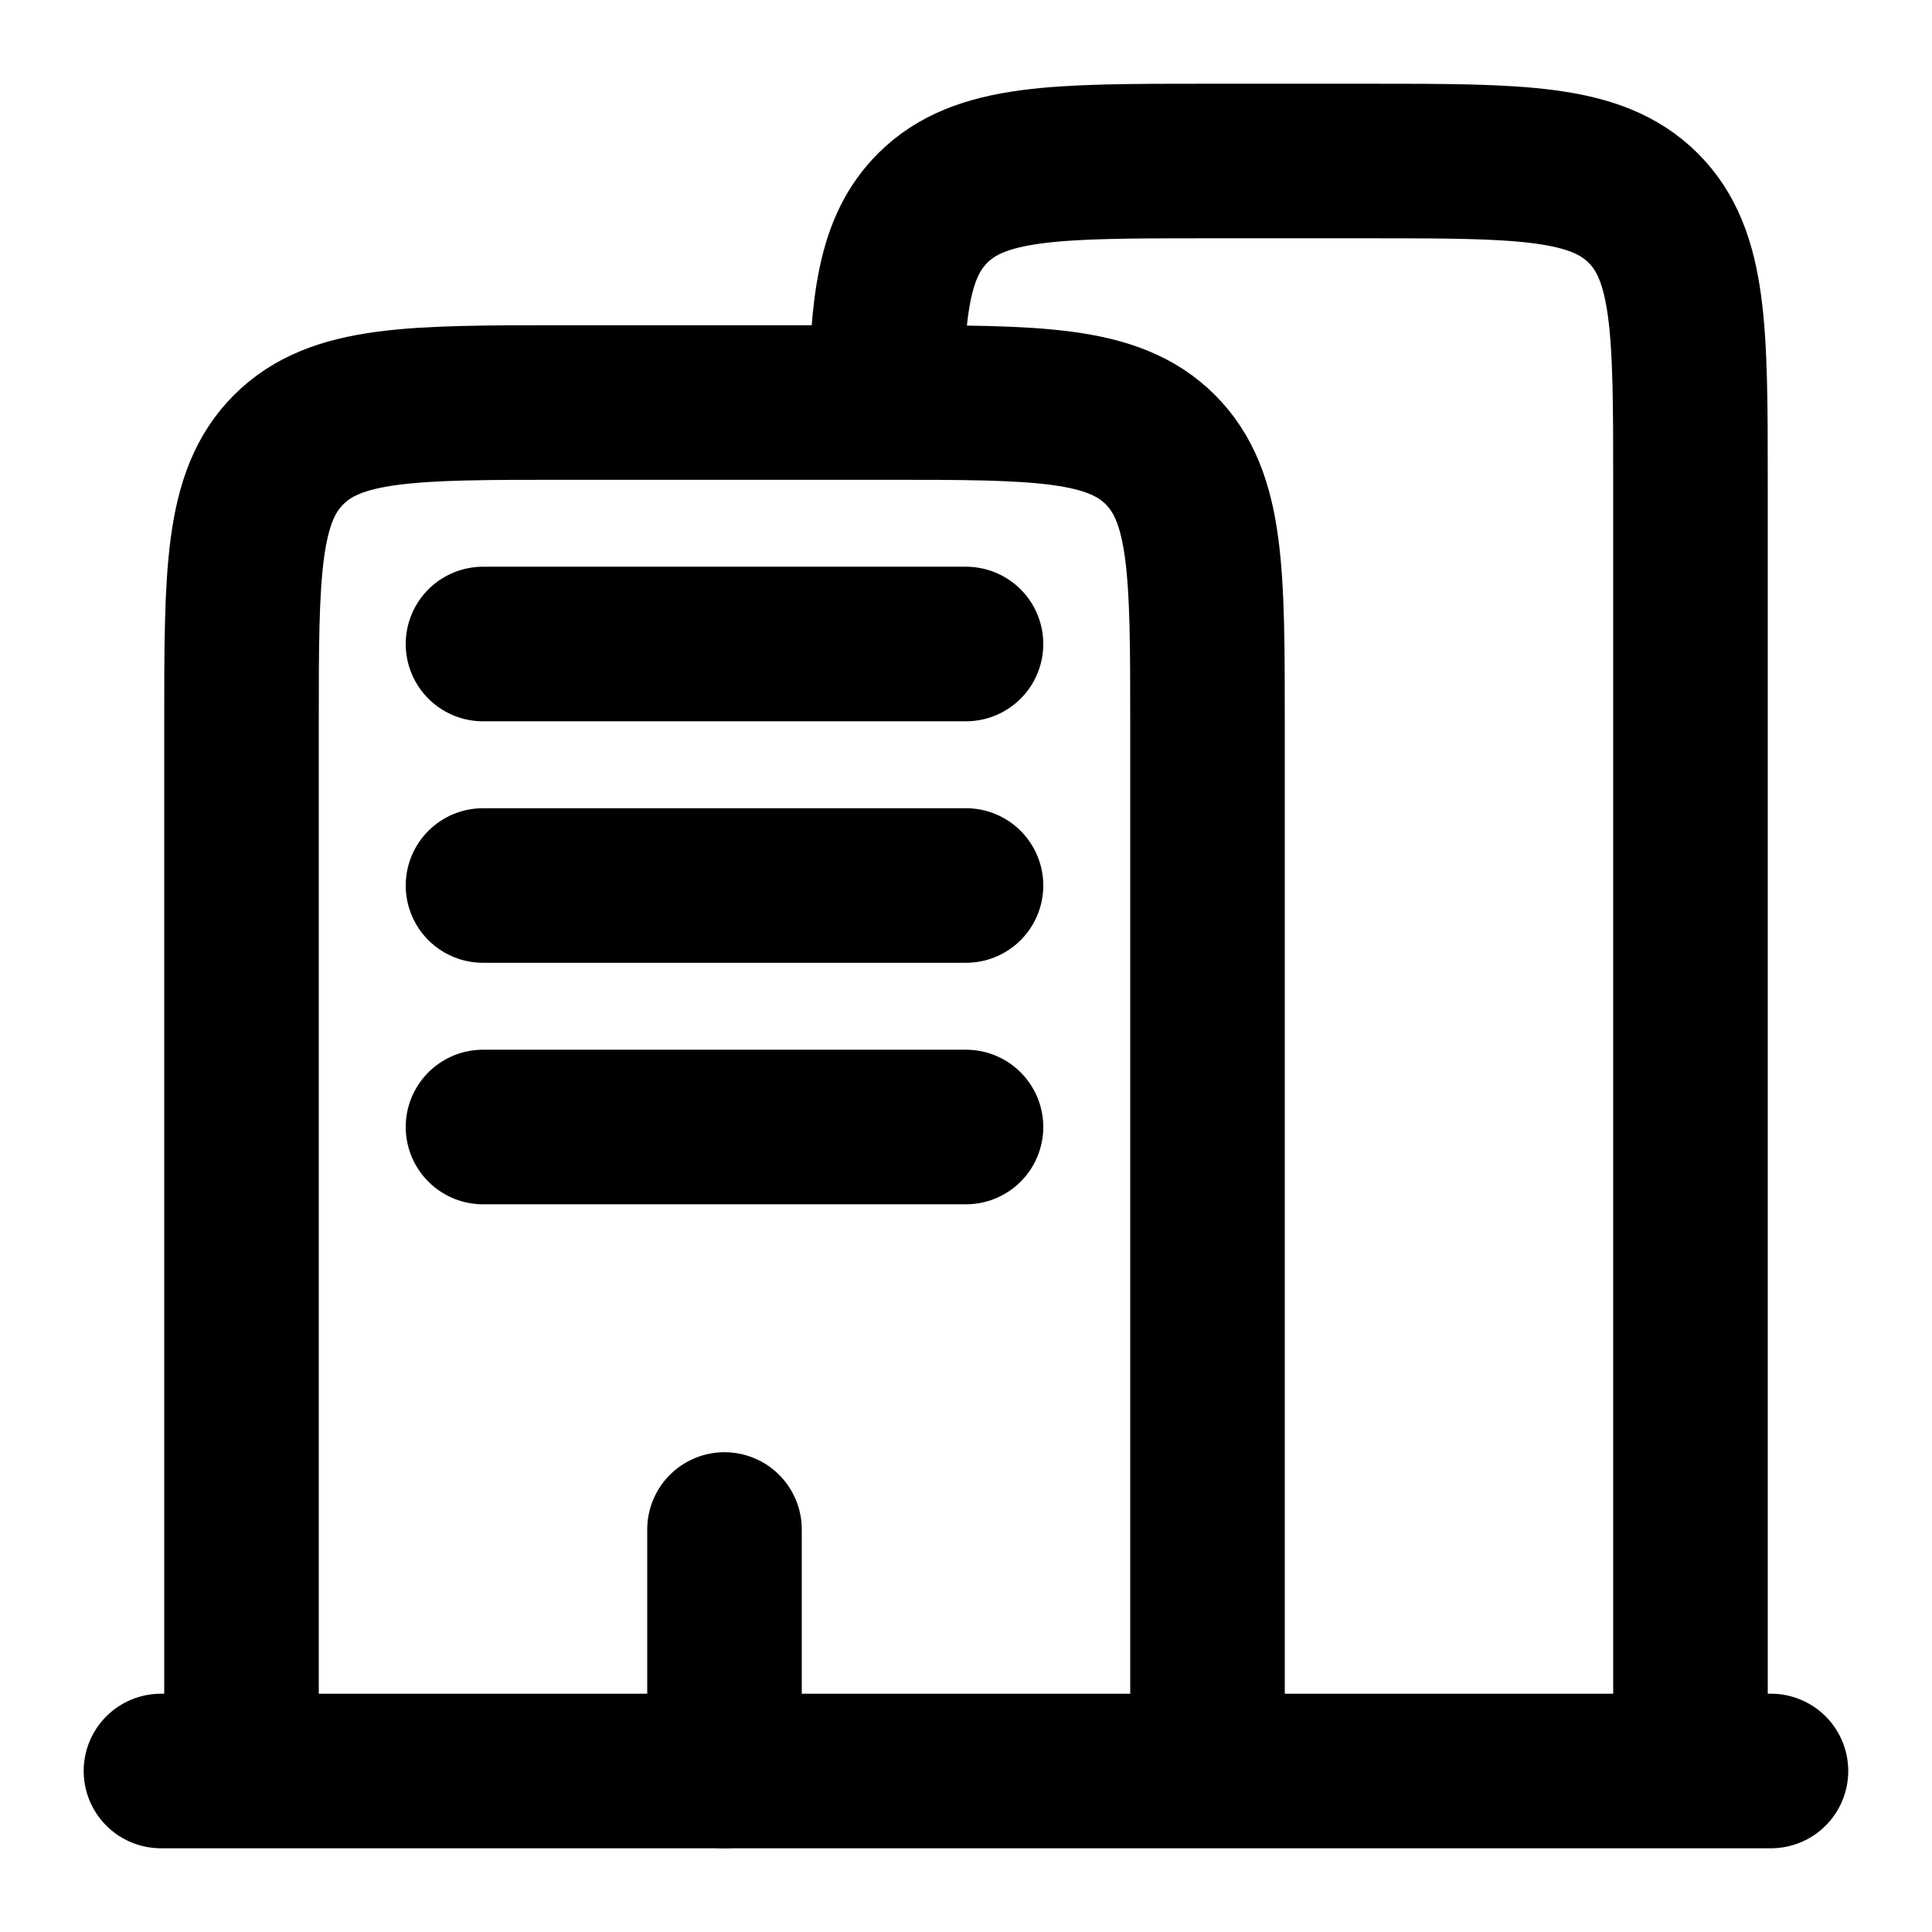
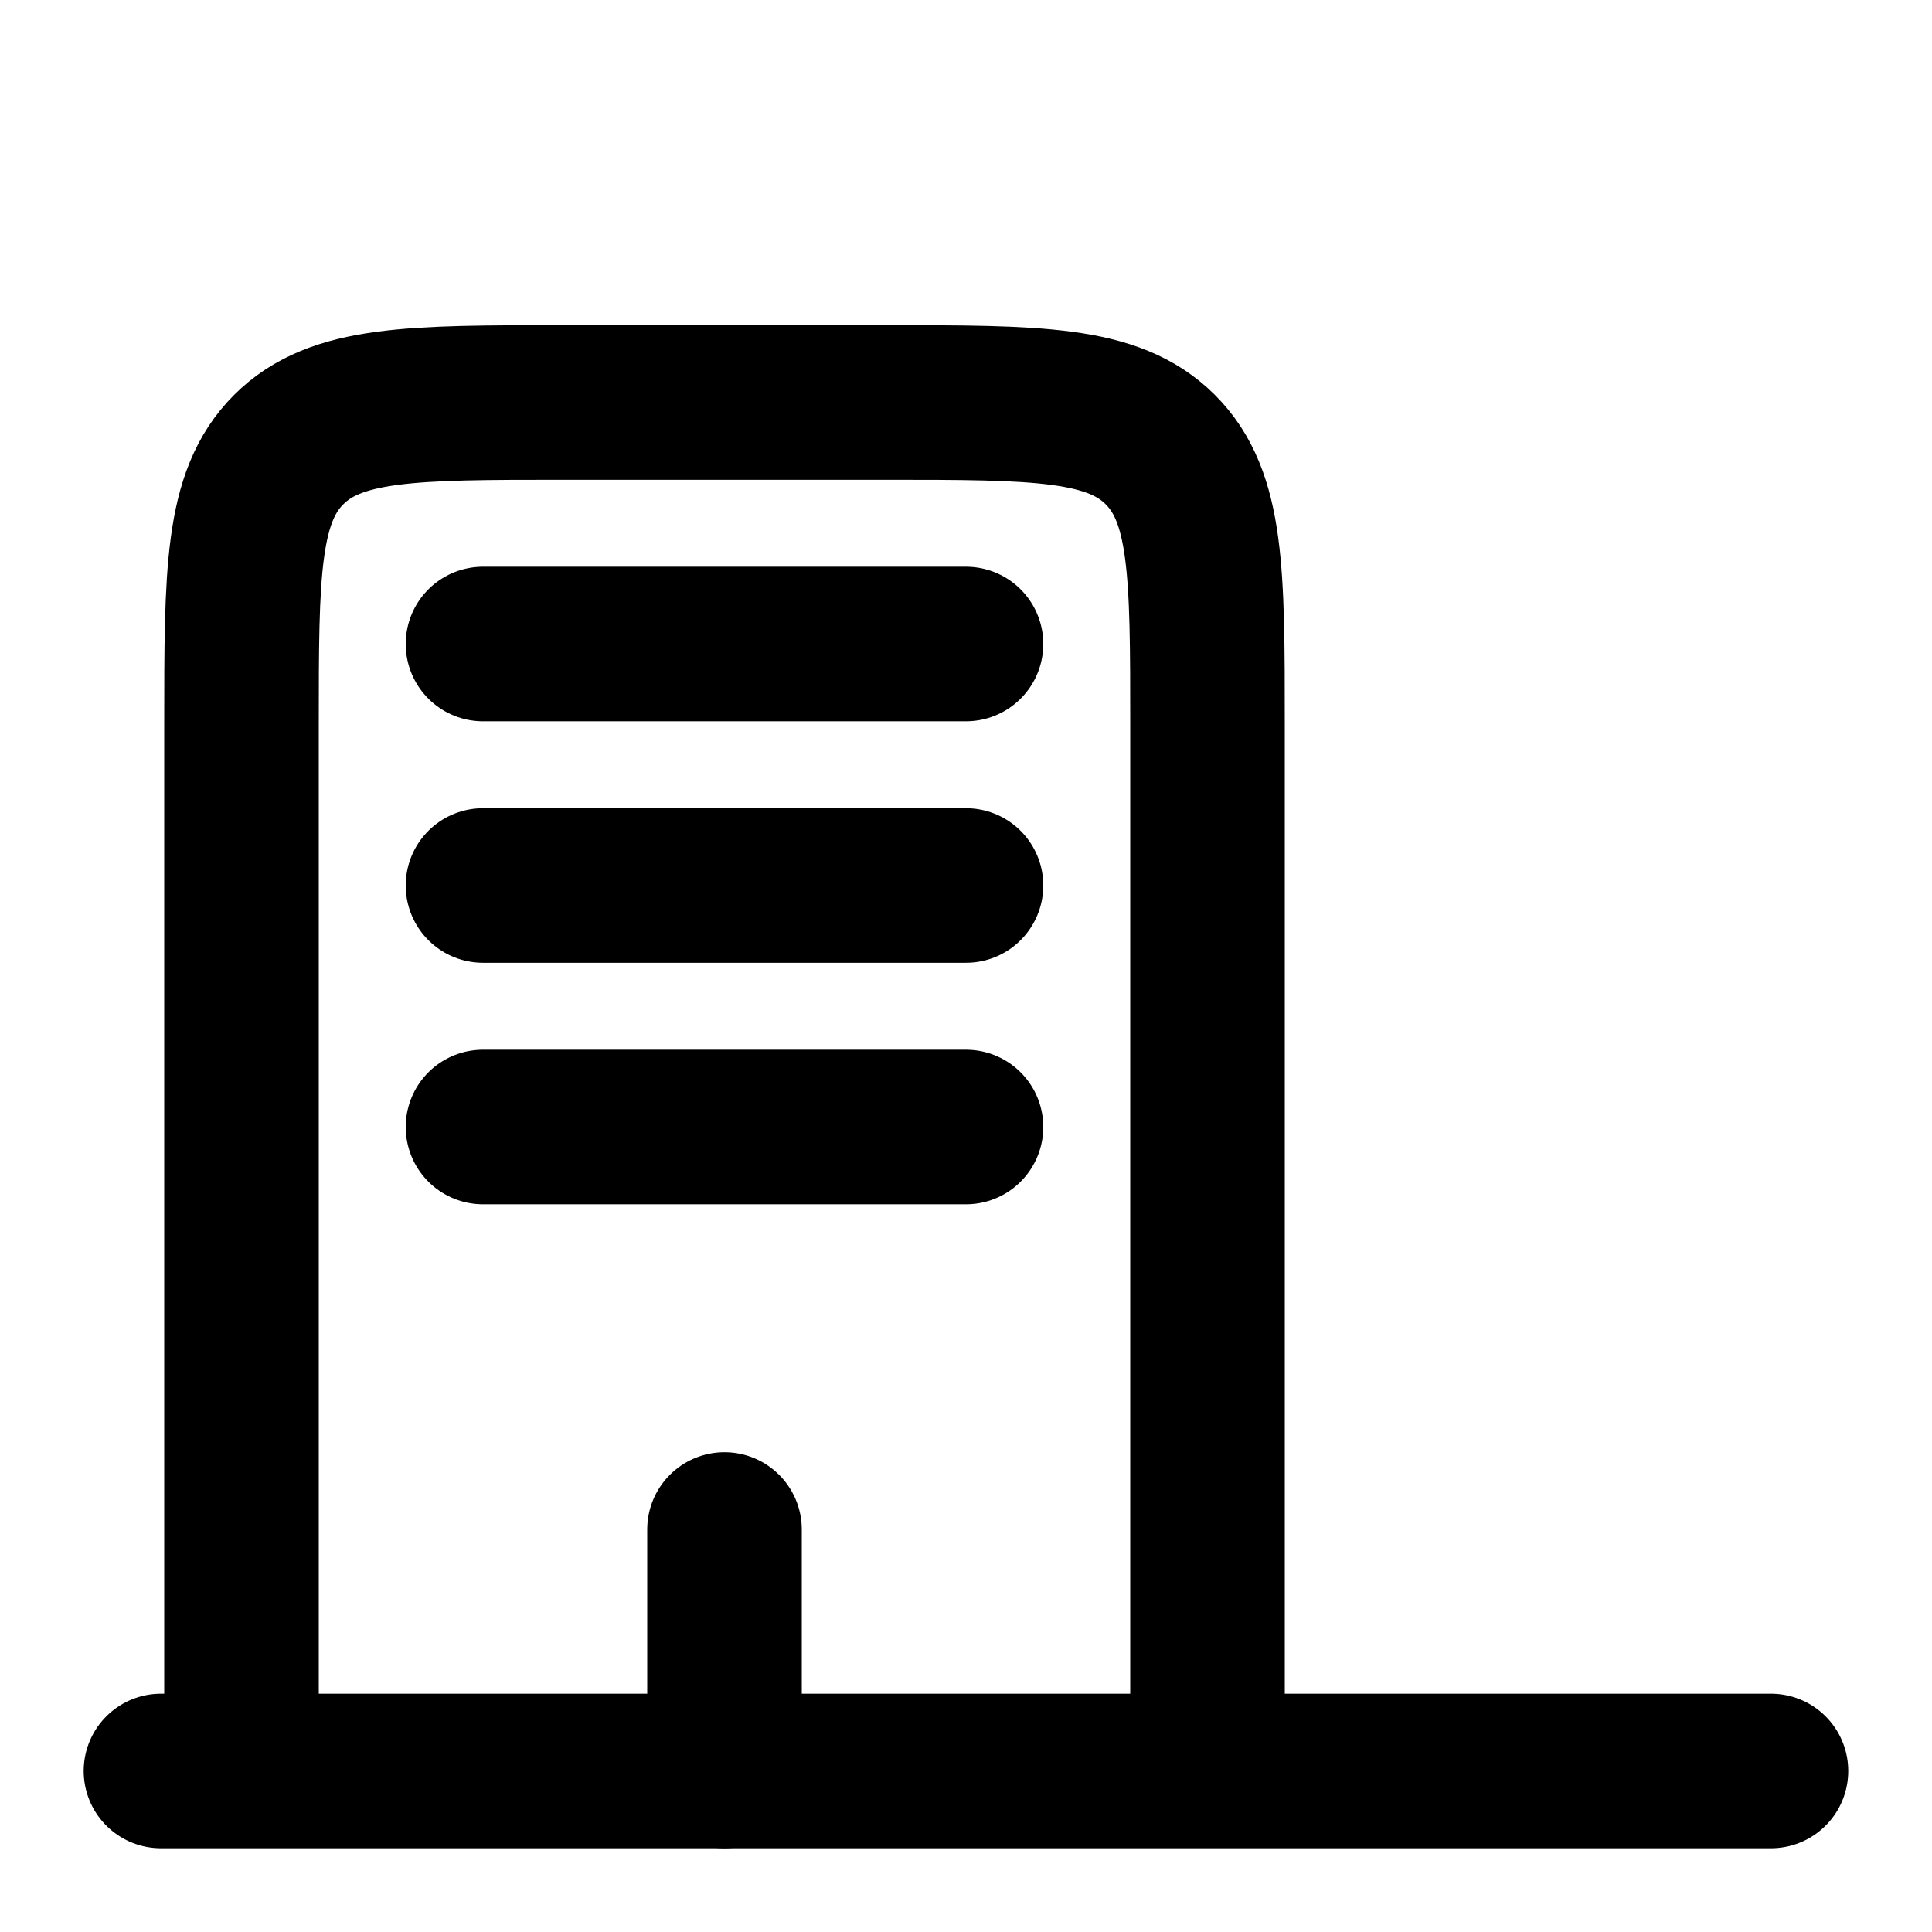
<svg xmlns="http://www.w3.org/2000/svg" width="125" height="125" viewBox="0 0 125 125" fill="none">
  <path d="M114.581 114.583H10.414" stroke="black" stroke-width="10" stroke-linecap="round" />
-   <path d="M109.373 114.583V31.25C109.373 21.429 109.373 16.519 106.322 13.468C103.271 10.417 98.361 10.417 88.54 10.417H78.123C68.302 10.417 63.392 10.417 60.341 13.468C57.885 15.924 57.406 19.584 57.312 26.042" stroke="black" stroke-width="10" />
  <path d="M78.125 114.583V46.875C78.125 37.054 78.125 32.144 75.074 29.093C72.023 26.042 67.113 26.042 57.292 26.042H36.458C26.637 26.042 21.727 26.042 18.676 29.093C15.625 32.144 15.625 37.054 15.625 46.875V114.583" stroke="black" stroke-width="10" />
  <path d="M46.875 114.583V98.958" stroke="black" stroke-width="10" stroke-linecap="round" />
  <path d="M31.25 41.667H62.5" stroke="black" stroke-width="10" stroke-linecap="round" />
  <path d="M31.25 57.292H62.5" stroke="black" stroke-width="10" stroke-linecap="round" />
  <path d="M31.25 72.917H62.5" stroke="black" stroke-width="10" stroke-linecap="round" />
</svg>